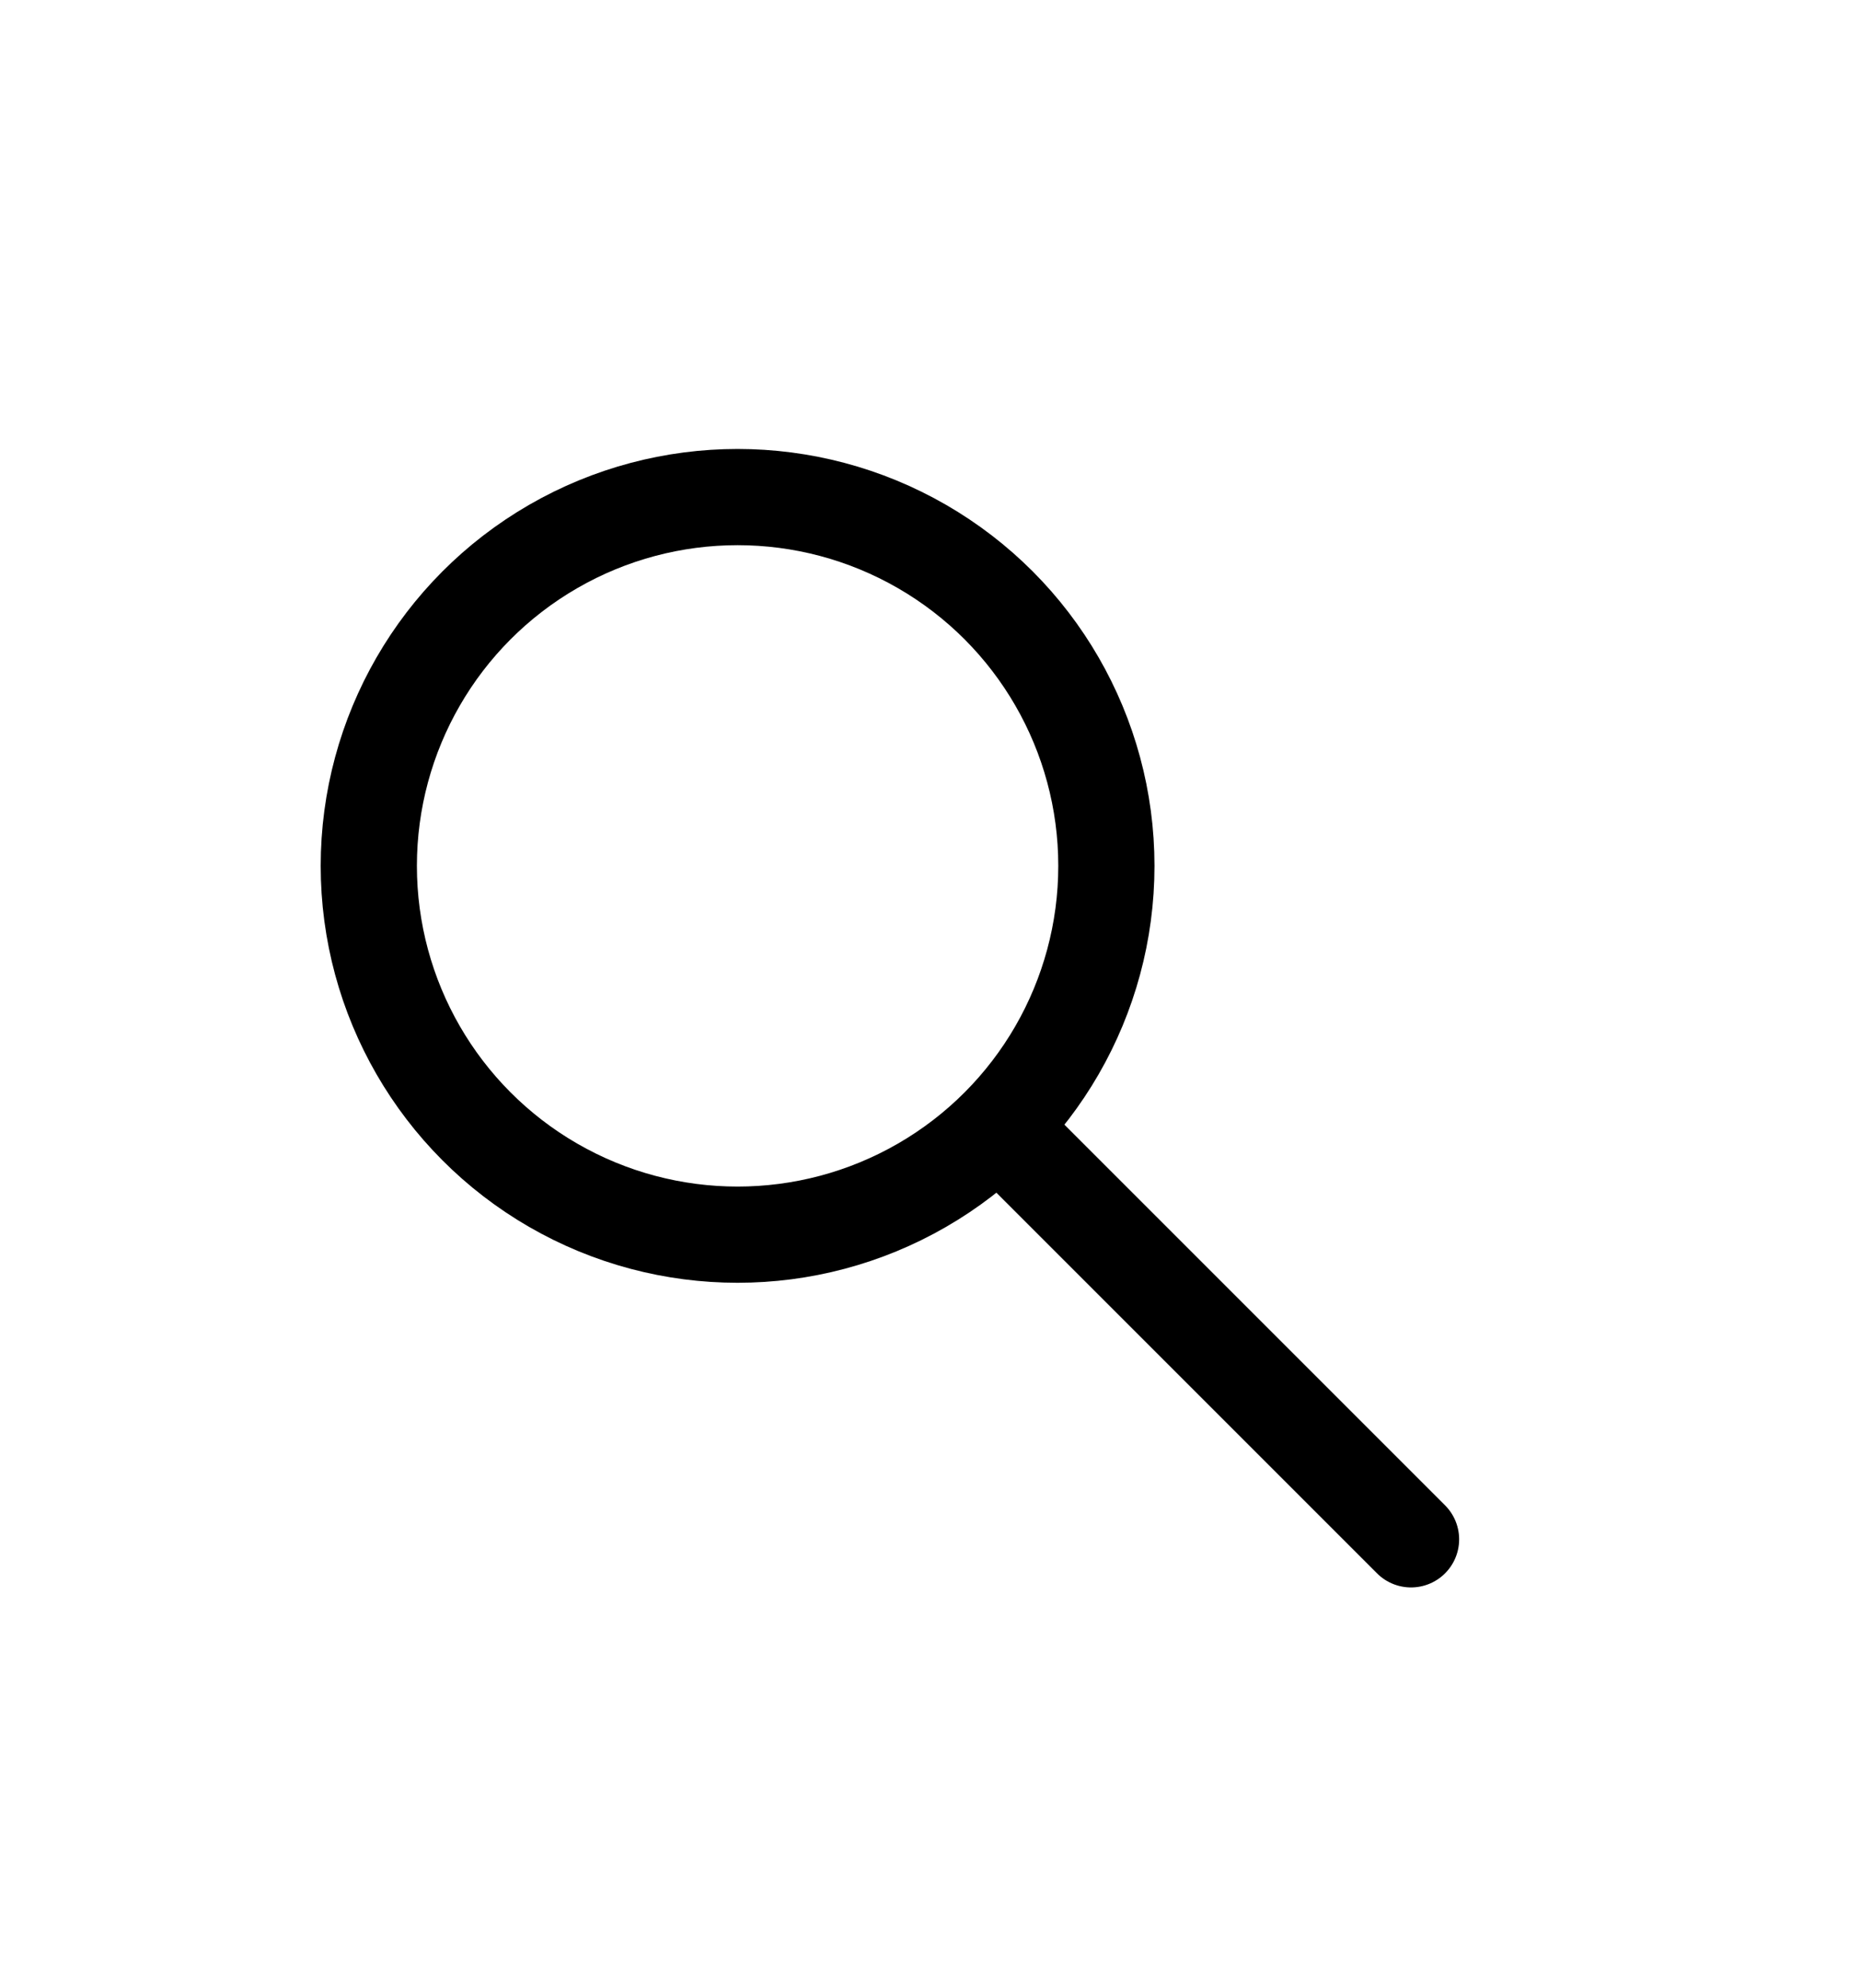
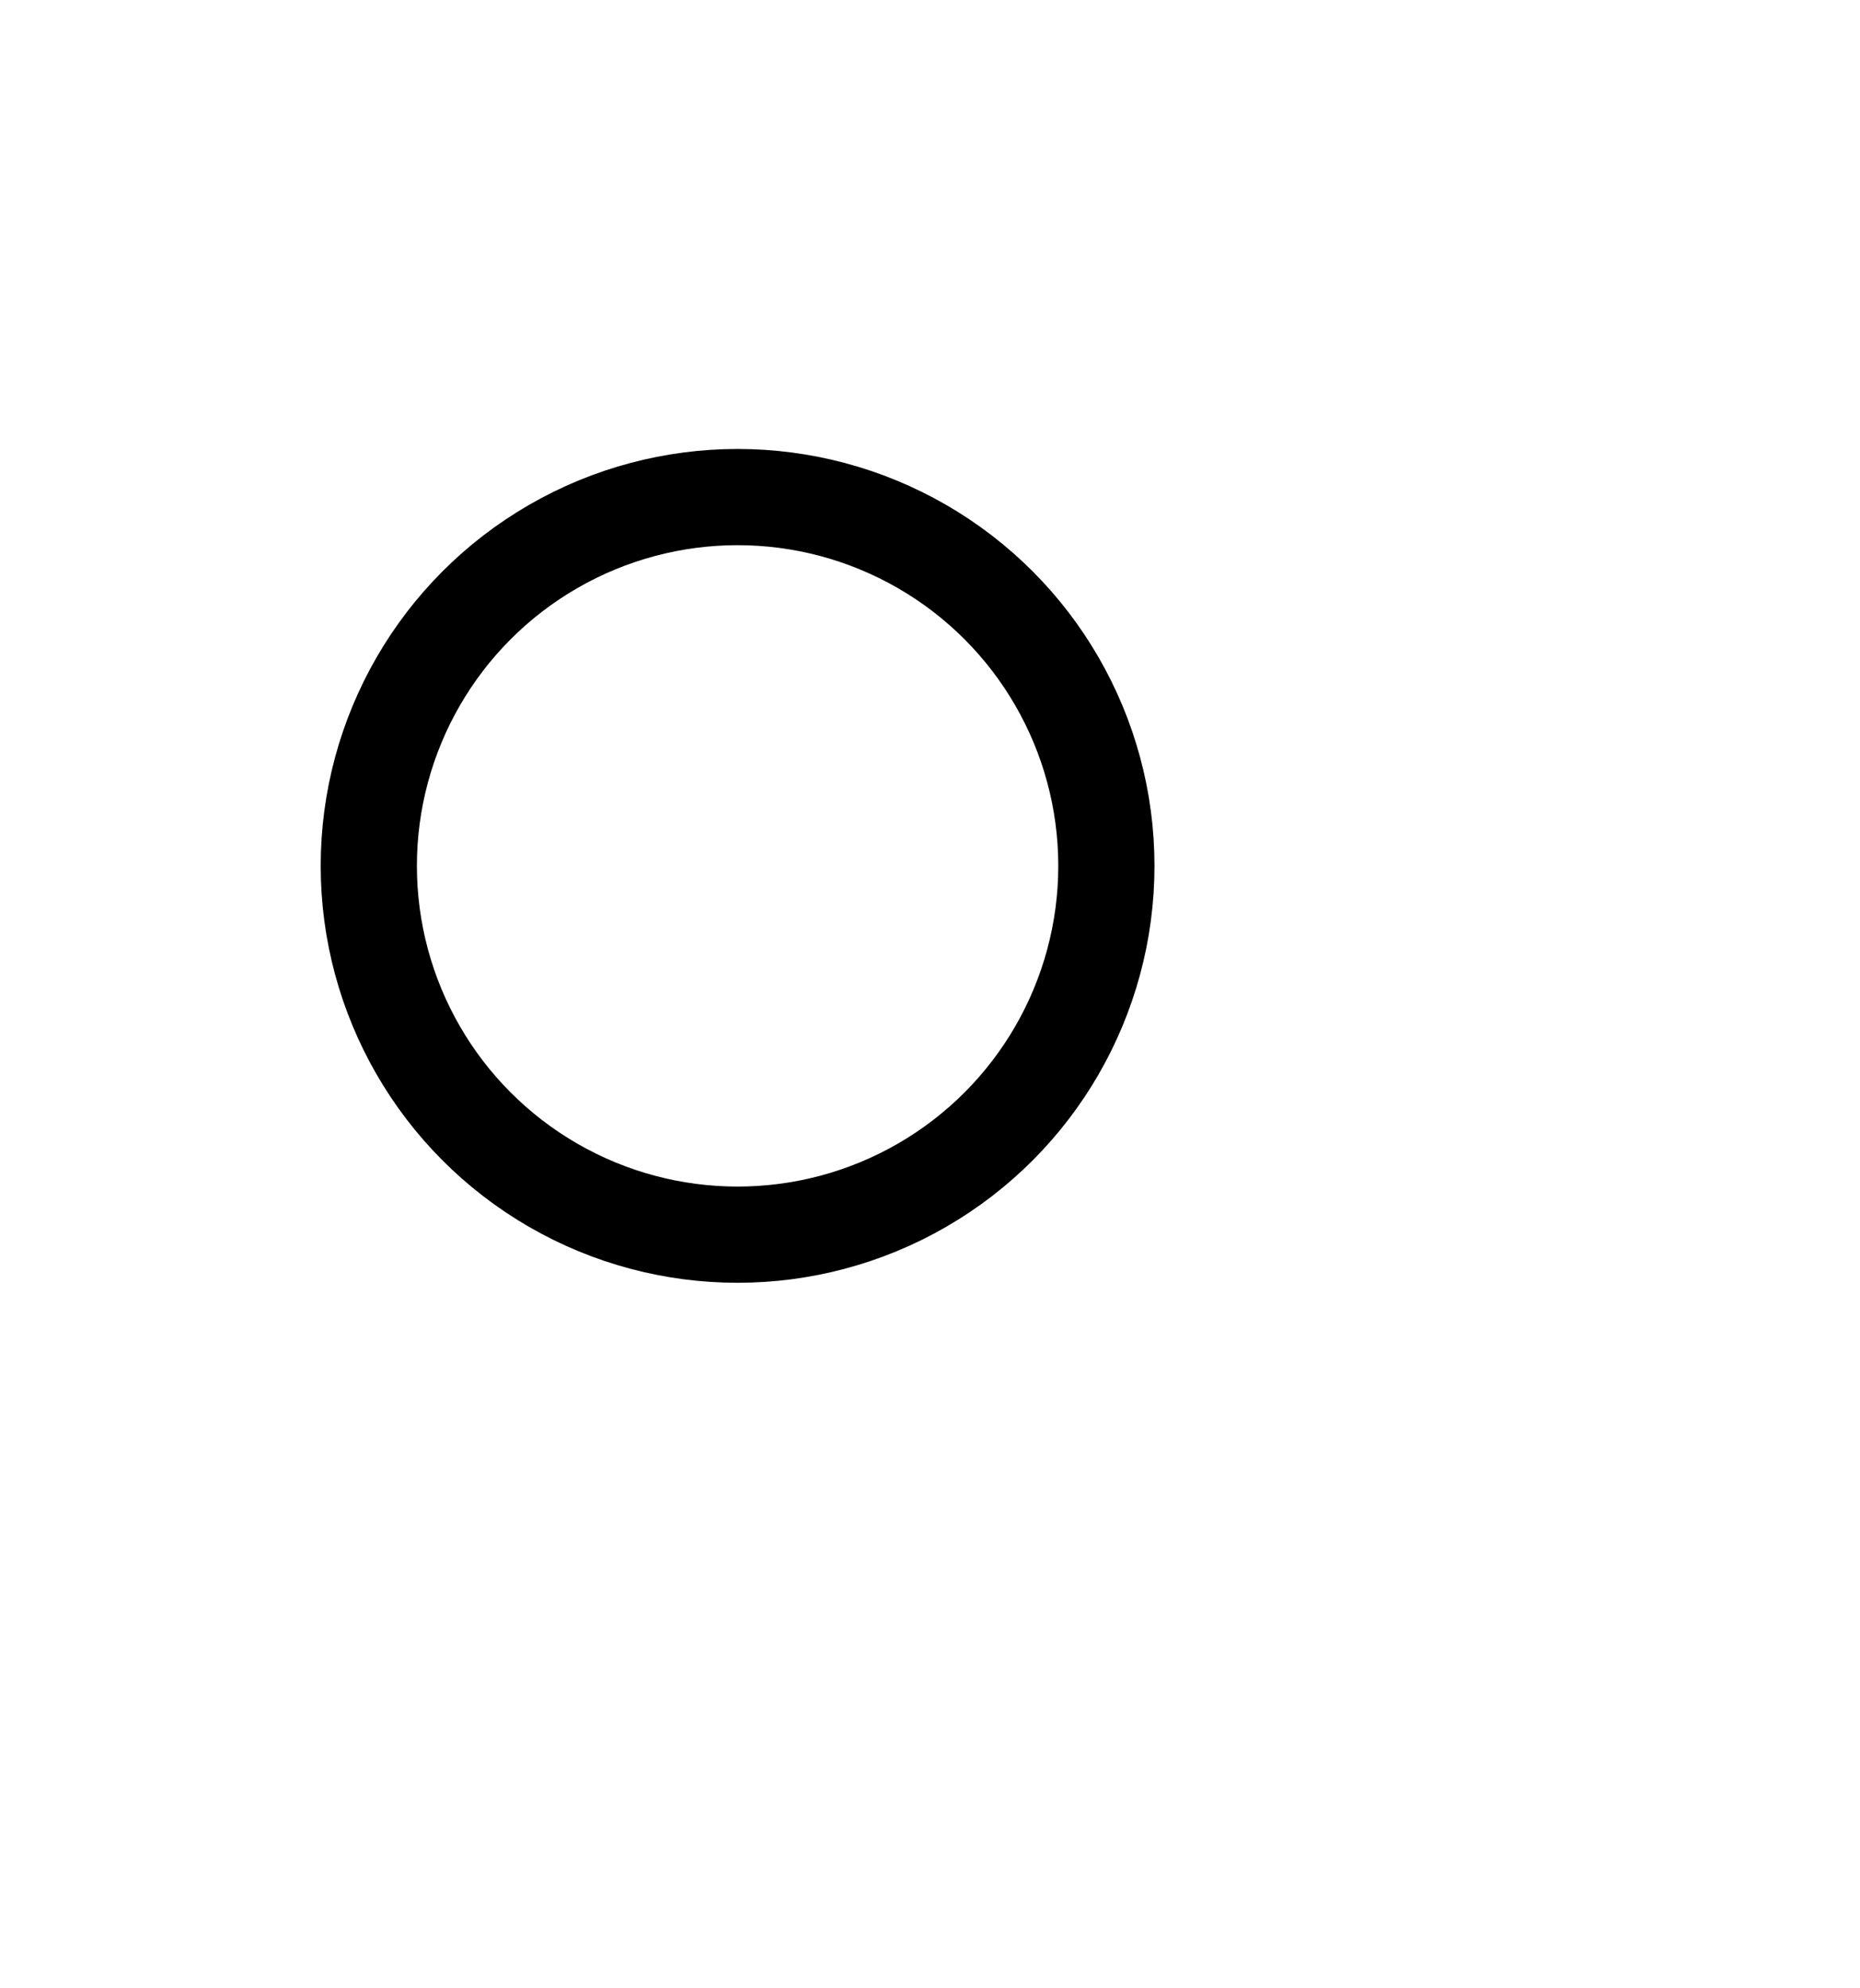
<svg xmlns="http://www.w3.org/2000/svg" width="29" height="31" viewBox="0 0 29 31" fill="none">
-   <path d="M16 18L22 24" stroke="black" stroke-width="1.5" stroke-linecap="round" />
  <circle cx="11.5" cy="13.5" r="5.75" stroke="black" stroke-width="1.5" stroke-linecap="round" />
</svg>